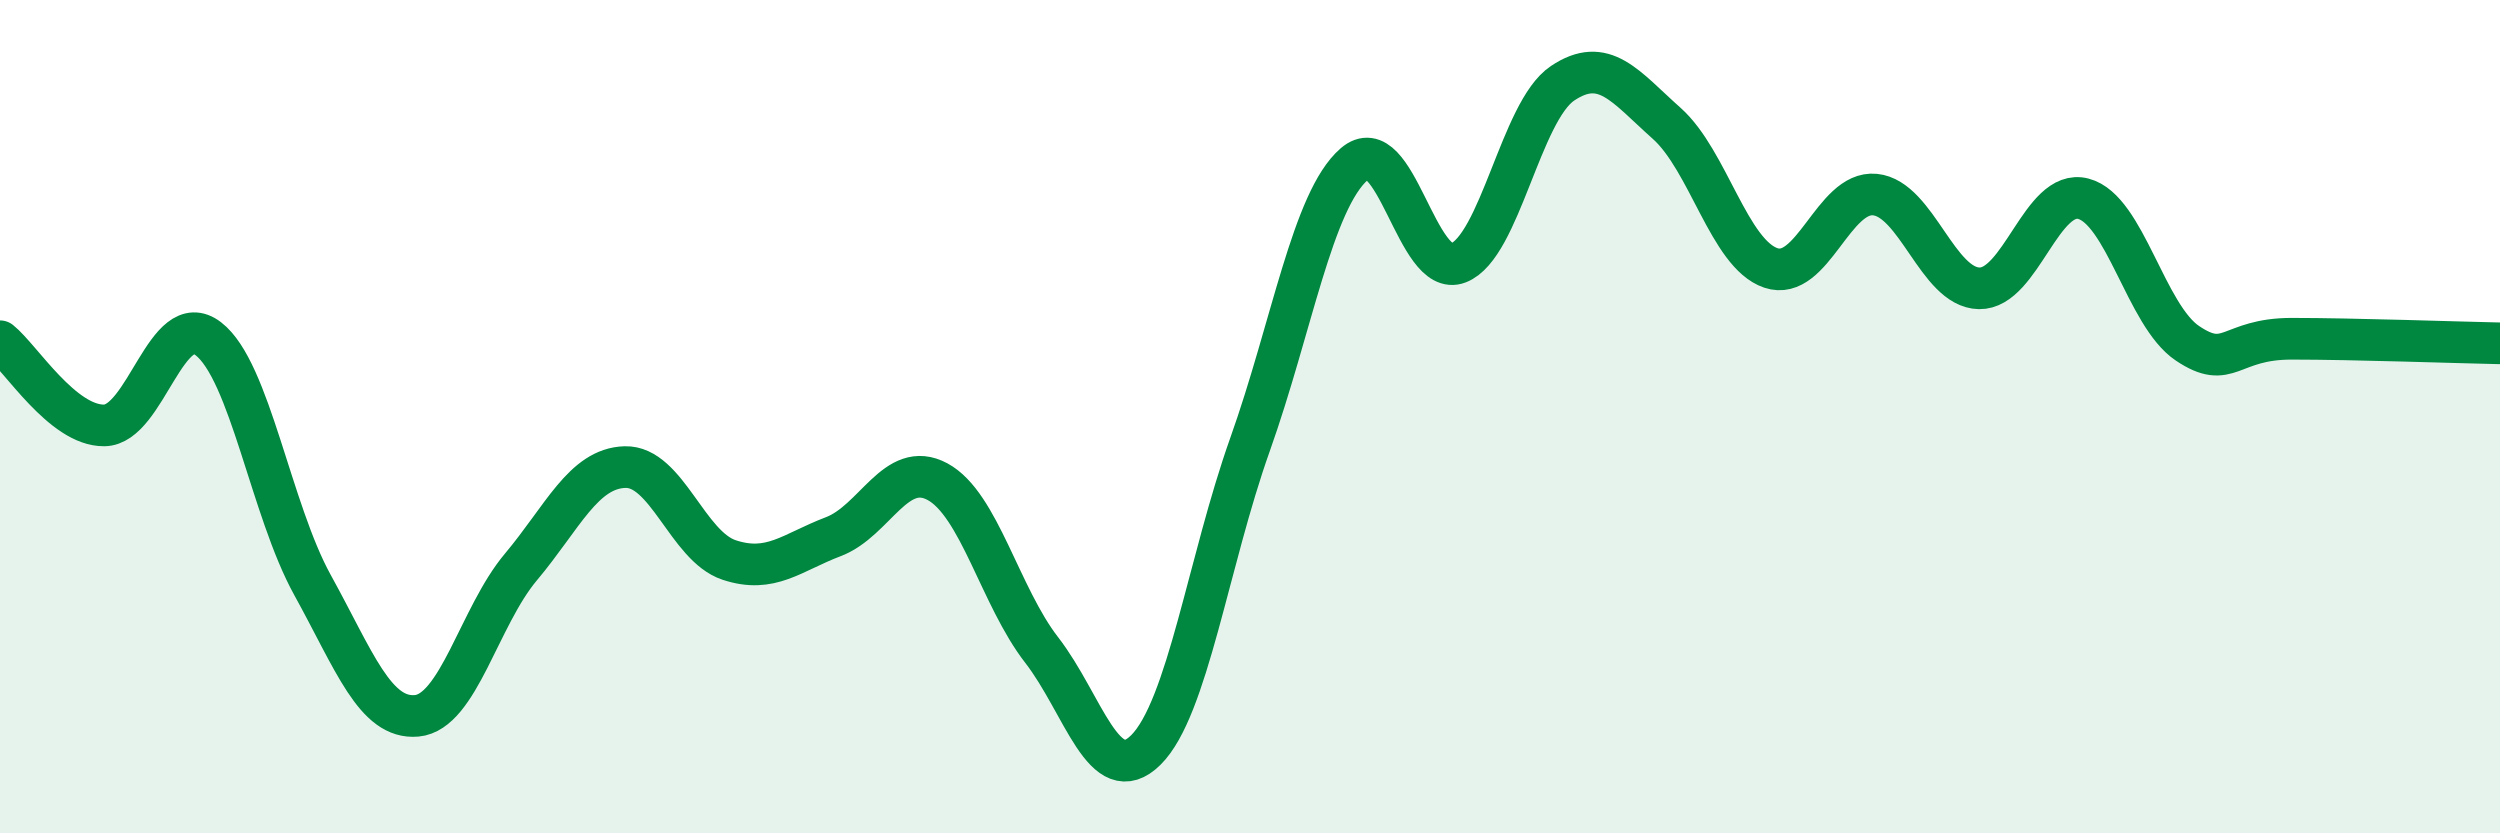
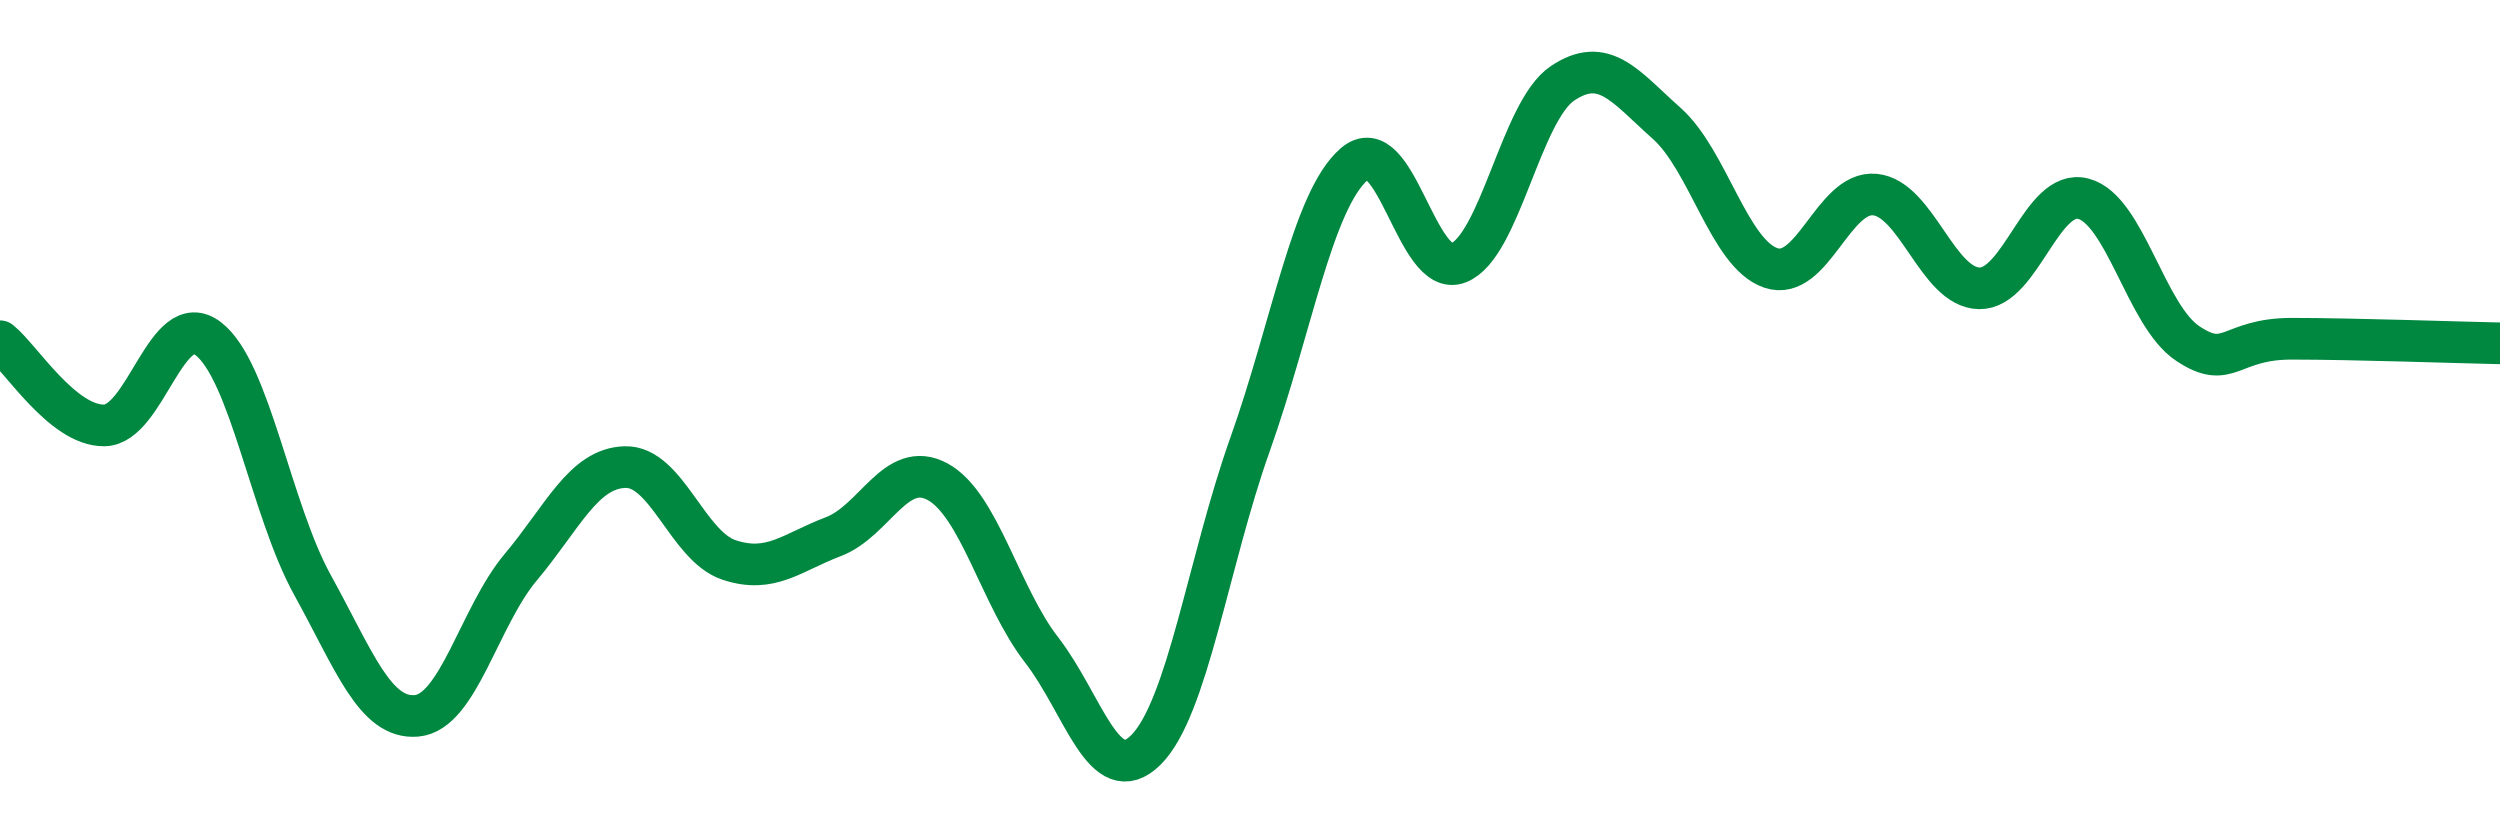
<svg xmlns="http://www.w3.org/2000/svg" width="60" height="20" viewBox="0 0 60 20">
-   <path d="M 0,8.19 C 0.5,8.59 1.5,10.22 2.5,10.21 C 3.5,10.2 4,7.36 5,8.13 C 6,8.9 6.5,12.23 7.5,14.04 C 8.5,15.85 9,17.27 10,17.18 C 11,17.09 11.5,14.8 12.5,13.61 C 13.5,12.42 14,11.24 15,11.21 C 16,11.18 16.5,13.11 17.5,13.44 C 18.5,13.77 19,13.26 20,12.88 C 21,12.5 21.5,11.02 22.5,11.56 C 23.5,12.1 24,14.31 25,15.6 C 26,16.89 26.5,18.99 27.5,18 C 28.5,17.01 29,13.48 30,10.67 C 31,7.86 31.5,4.81 32.5,3.94 C 33.5,3.07 34,6.7 35,6.31 C 36,5.92 36.5,2.67 37.5,2 C 38.5,1.33 39,2.07 40,2.96 C 41,3.85 41.5,6.09 42.5,6.43 C 43.5,6.77 44,4.57 45,4.67 C 46,4.77 46.5,6.9 47.5,6.92 C 48.5,6.94 49,4.51 50,4.77 C 51,5.03 51.5,7.57 52.5,8.24 C 53.5,8.91 53.5,8.13 55,8.13 C 56.5,8.13 59,8.22 60,8.24L60 20L0 20Z" fill="#008740" opacity="0.1" stroke-linecap="round" stroke-linejoin="round" />
  <path d="M 0,8.19 C 0.5,8.59 1.5,10.22 2.5,10.21 C 3.5,10.2 4,7.36 5,8.13 C 6,8.9 6.5,12.23 7.5,14.04 C 8.5,15.85 9,17.27 10,17.18 C 11,17.09 11.5,14.8 12.5,13.61 C 13.5,12.42 14,11.24 15,11.21 C 16,11.18 16.5,13.11 17.5,13.44 C 18.5,13.77 19,13.26 20,12.88 C 21,12.5 21.5,11.02 22.5,11.56 C 23.5,12.1 24,14.31 25,15.6 C 26,16.89 26.5,18.99 27.5,18 C 28.5,17.01 29,13.48 30,10.67 C 31,7.86 31.5,4.81 32.5,3.94 C 33.5,3.07 34,6.7 35,6.31 C 36,5.92 36.5,2.67 37.5,2 C 38.5,1.33 39,2.07 40,2.96 C 41,3.85 41.5,6.09 42.5,6.43 C 43.5,6.77 44,4.57 45,4.67 C 46,4.77 46.5,6.9 47.5,6.92 C 48.5,6.94 49,4.51 50,4.77 C 51,5.03 51.5,7.57 52.5,8.24 C 53.5,8.91 53.5,8.13 55,8.13 C 56.5,8.13 59,8.22 60,8.24" stroke="#008740" stroke-width="1" fill="none" stroke-linecap="round" stroke-linejoin="round" />
</svg>